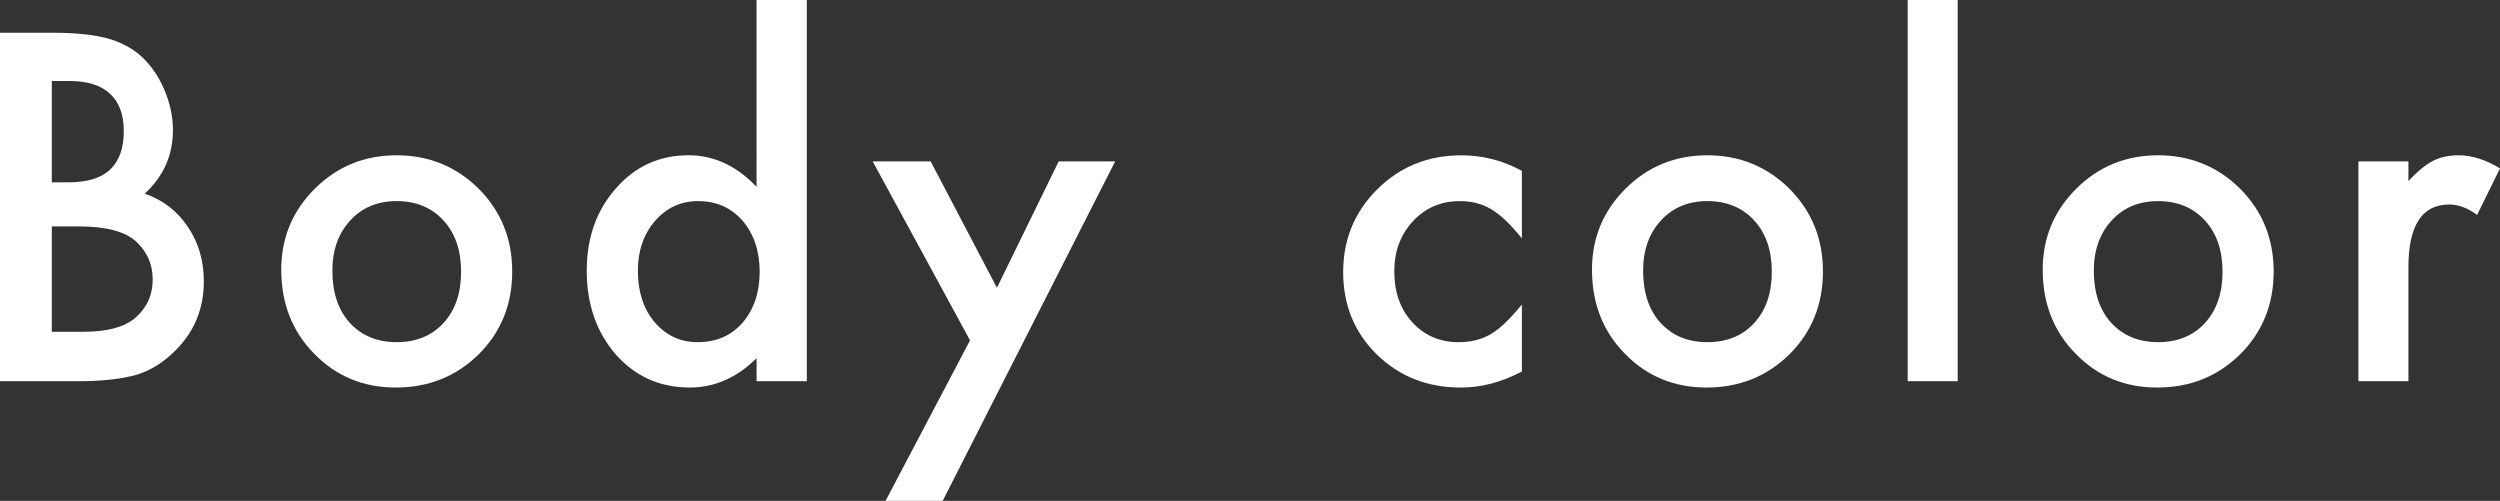
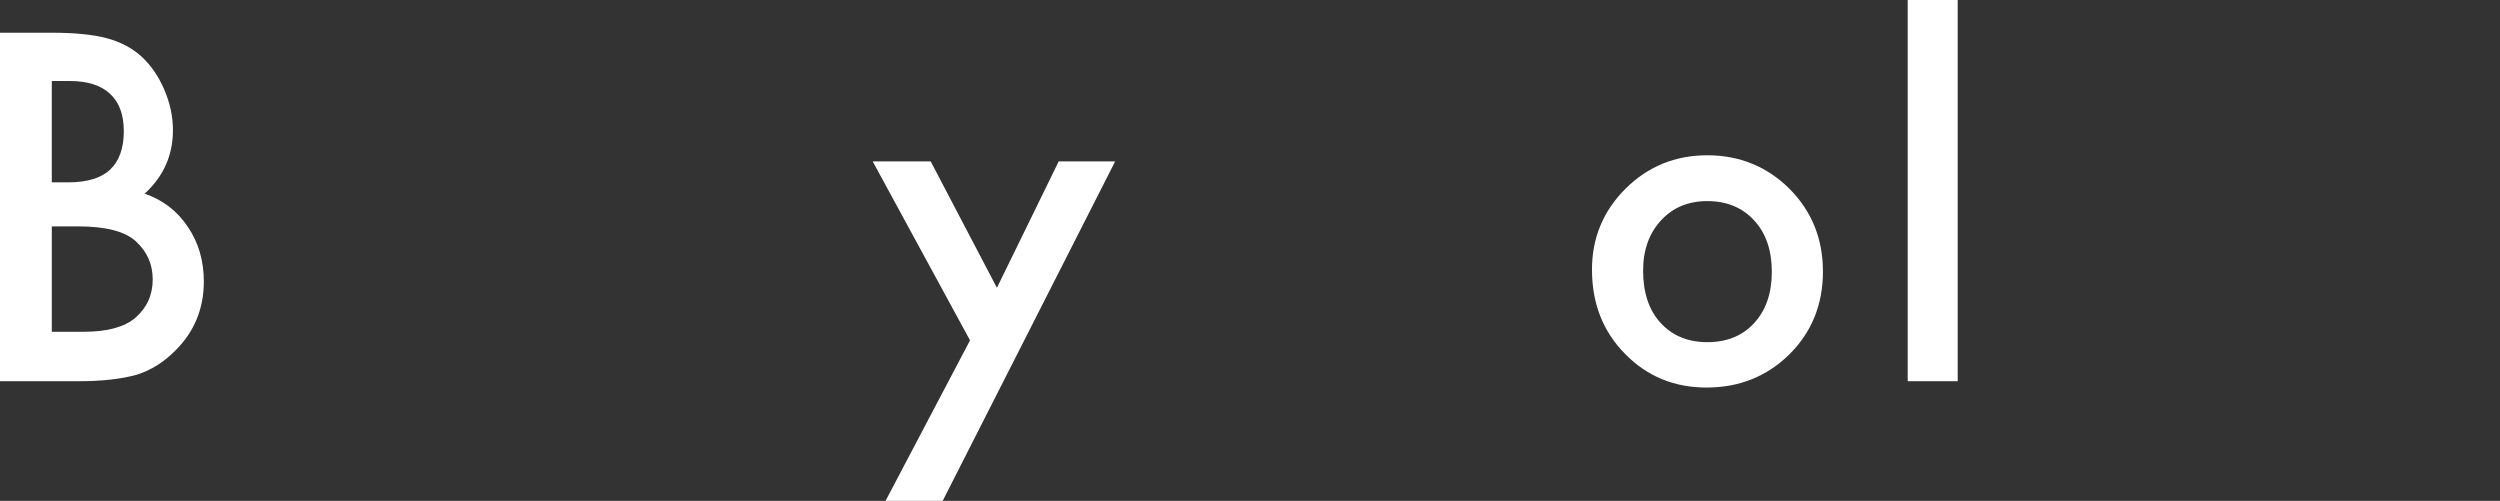
<svg xmlns="http://www.w3.org/2000/svg" id="_レイヤー_2" viewBox="0 0 232.561 46.59">
  <rect x="0" y="0" width="232.561" height="46.59" fill="#333333" stroke="none" />
  <g id="obj">
    <path d="m0,35.462V3.044h4.797c2.136,0,3.839.168,5.107.504,1.282.336,2.364.903,3.247,1.701.896.826,1.605,1.855,2.129,3.086.538,1.246.807,2.506.807,3.779,0,2.324-.875,4.291-2.626,5.9,1.695.588,3.032,1.617,4.011,3.086.993,1.456,1.489,3.149,1.489,5.081,0,2.534-.882,4.675-2.646,6.425-1.062,1.078-2.254,1.827-3.577,2.247-1.447.406-3.26.609-5.438.609H0Zm4.818-18.498h1.509c1.792,0,3.105-.402,3.939-1.207.834-.805,1.251-1.991,1.251-3.559,0-1.525-.427-2.684-1.282-3.475-.855-.791-2.096-1.186-3.722-1.186h-1.695v9.427Zm0,13.899h2.978c2.178,0,3.777-.434,4.797-1.302,1.075-.938,1.613-2.127,1.613-3.569,0-1.399-.517-2.575-1.551-3.527-1.006-.938-2.805-1.407-5.396-1.407h-2.44v9.805Z" style="fill:#fff; stroke-width:0px;" />
-     <path d="m26.164,25.09c0-2.953,1.041-5.466,3.123-7.538,2.081-2.071,4.618-3.107,7.609-3.107s5.555,1.043,7.651,3.128c2.067,2.086,3.102,4.647,3.102,7.685,0,3.065-1.041,5.634-3.123,7.706-2.095,2.058-4.666,3.086-7.712,3.086-3.019,0-5.549-1.05-7.588-3.149-2.041-2.071-3.061-4.675-3.061-7.811Zm4.756.084c0,2.044.538,3.661,1.613,4.85,1.103,1.204,2.557,1.806,4.363,1.806,1.82,0,3.274-.595,4.363-1.785,1.089-1.189,1.634-2.778,1.634-4.766s-.545-3.576-1.634-4.766c-1.103-1.204-2.557-1.806-4.363-1.806-1.778,0-3.219.602-4.321,1.806-1.103,1.204-1.654,2.758-1.654,4.661Z" style="fill:#fff; stroke-width:0px;" />
-     <path d="m70.379,0h4.673v35.462h-4.673v-2.142c-1.833,1.82-3.908,2.729-6.224,2.729-2.757,0-5.045-1.021-6.865-3.065-1.806-2.085-2.709-4.689-2.709-7.811,0-3.051.903-5.599,2.709-7.643,1.792-2.058,4.045-3.086,6.761-3.086,2.357,0,4.466.98,6.327,2.939V0Zm-11.042,25.174c0,1.96.517,3.556,1.551,4.787,1.062,1.246,2.398,1.869,4.011,1.869,1.723,0,3.115-.602,4.177-1.806,1.062-1.246,1.592-2.827,1.592-4.745s-.531-3.499-1.592-4.745c-1.062-1.218-2.44-1.827-4.135-1.827-1.599,0-2.936.616-4.011,1.848-1.062,1.246-1.592,2.786-1.592,4.619Z" style="fill:#fff; stroke-width:0px;" />
    <path d="m90.237,31.662l-9.057-16.65h5.396l6.162,11.758,5.748-11.758h5.252l-16.045,31.578h-5.314l7.857-14.928Z" style="fill:#fff; stroke-width:0px;" />
-     <path d="m141.572,15.894v6.278c-1.062-1.315-2.013-2.218-2.854-2.708-.827-.504-1.799-.756-2.916-.756-1.75,0-3.205.623-4.363,1.869-1.158,1.246-1.737,2.807-1.737,4.682,0,1.918.558,3.493,1.675,4.724,1.13,1.232,2.571,1.848,4.322,1.848,1.116,0,2.102-.245,2.957-.735.827-.476,1.799-1.399,2.916-2.771v6.236c-1.889.994-3.777,1.491-5.666,1.491-3.115,0-5.721-1.021-7.816-3.065-2.096-2.058-3.143-4.612-3.143-7.664s1.062-5.627,3.185-7.727c2.123-2.1,4.728-3.149,7.816-3.149,1.985,0,3.859.483,5.624,1.449Z" style="fill:#fff; stroke-width:0px;" />
    <path d="m148.093,25.09c0-2.953,1.041-5.466,3.123-7.538,2.081-2.071,4.618-3.107,7.609-3.107s5.555,1.043,7.651,3.128c2.067,2.086,3.102,4.647,3.102,7.685,0,3.065-1.041,5.634-3.123,7.706-2.095,2.058-4.666,3.086-7.712,3.086-3.019,0-5.549-1.05-7.588-3.149-2.041-2.071-3.061-4.675-3.061-7.811Zm4.756.084c0,2.044.538,3.661,1.613,4.85,1.103,1.204,2.557,1.806,4.363,1.806,1.82,0,3.274-.595,4.363-1.785,1.089-1.189,1.634-2.778,1.634-4.766s-.545-3.576-1.634-4.766c-1.103-1.204-2.557-1.806-4.363-1.806-1.778,0-3.219.602-4.321,1.806-1.103,1.204-1.654,2.758-1.654,4.661Z" style="fill:#fff; stroke-width:0px;" />
    <path d="m182.114,0v35.462h-4.652V0h4.652Z" style="fill:#fff; stroke-width:0px;" />
-     <path d="m190.021,25.09c0-2.953,1.041-5.466,3.123-7.538,2.081-2.071,4.618-3.107,7.609-3.107s5.555,1.043,7.651,3.128c2.067,2.086,3.102,4.647,3.102,7.685,0,3.065-1.041,5.634-3.123,7.706-2.095,2.058-4.666,3.086-7.712,3.086-3.019,0-5.549-1.05-7.588-3.149-2.041-2.071-3.061-4.675-3.061-7.811Zm4.756.084c0,2.044.538,3.661,1.613,4.85,1.103,1.204,2.557,1.806,4.363,1.806,1.82,0,3.274-.595,4.363-1.785,1.089-1.189,1.634-2.778,1.634-4.766s-.545-3.576-1.634-4.766c-1.103-1.204-2.557-1.806-4.363-1.806-1.778,0-3.219.602-4.321,1.806-1.103,1.204-1.654,2.758-1.654,4.661Z" style="fill:#fff; stroke-width:0px;" />
-     <path d="m219.39,15.012h4.652v1.827c.854-.91,1.613-1.533,2.274-1.869.675-.35,1.475-.525,2.399-.525,1.227,0,2.509.406,3.846,1.218l-2.13,4.325c-.882-.644-1.744-.966-2.584-.966-2.537,0-3.805,1.946-3.805,5.837v10.603h-4.652V15.012Z" style="fill:#fff; stroke-width:0px;" />
  </g>
</svg>